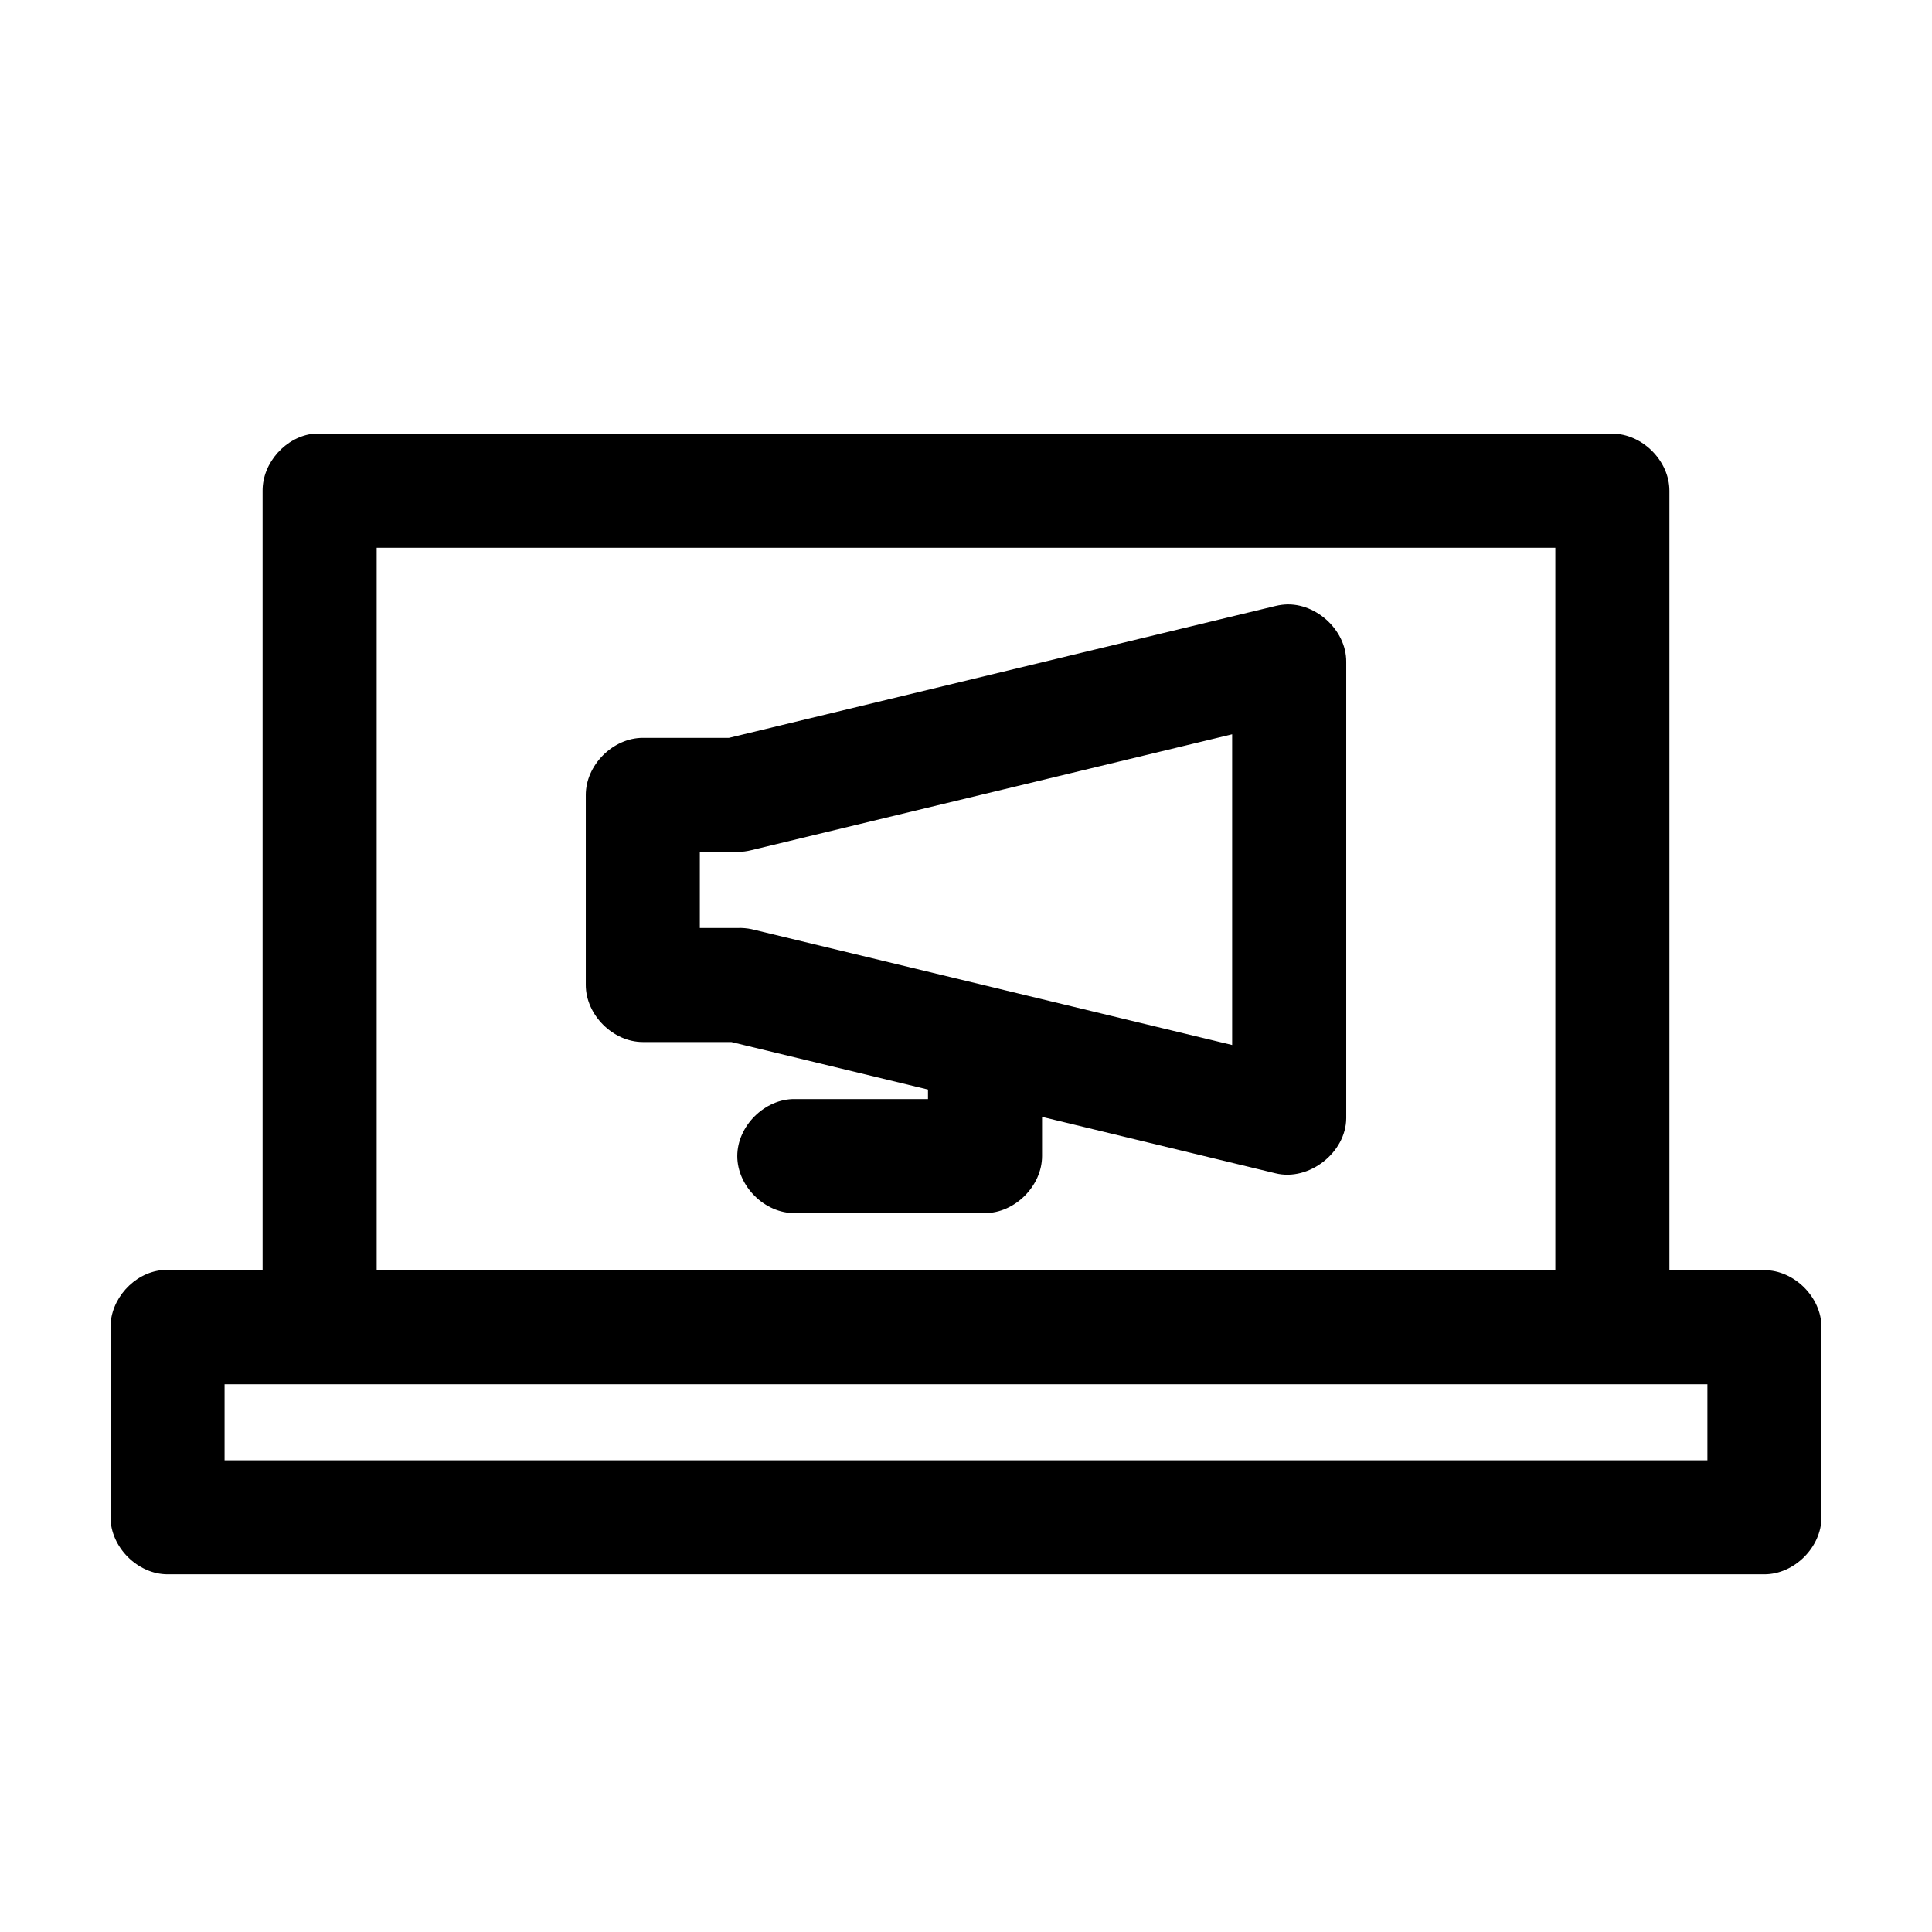
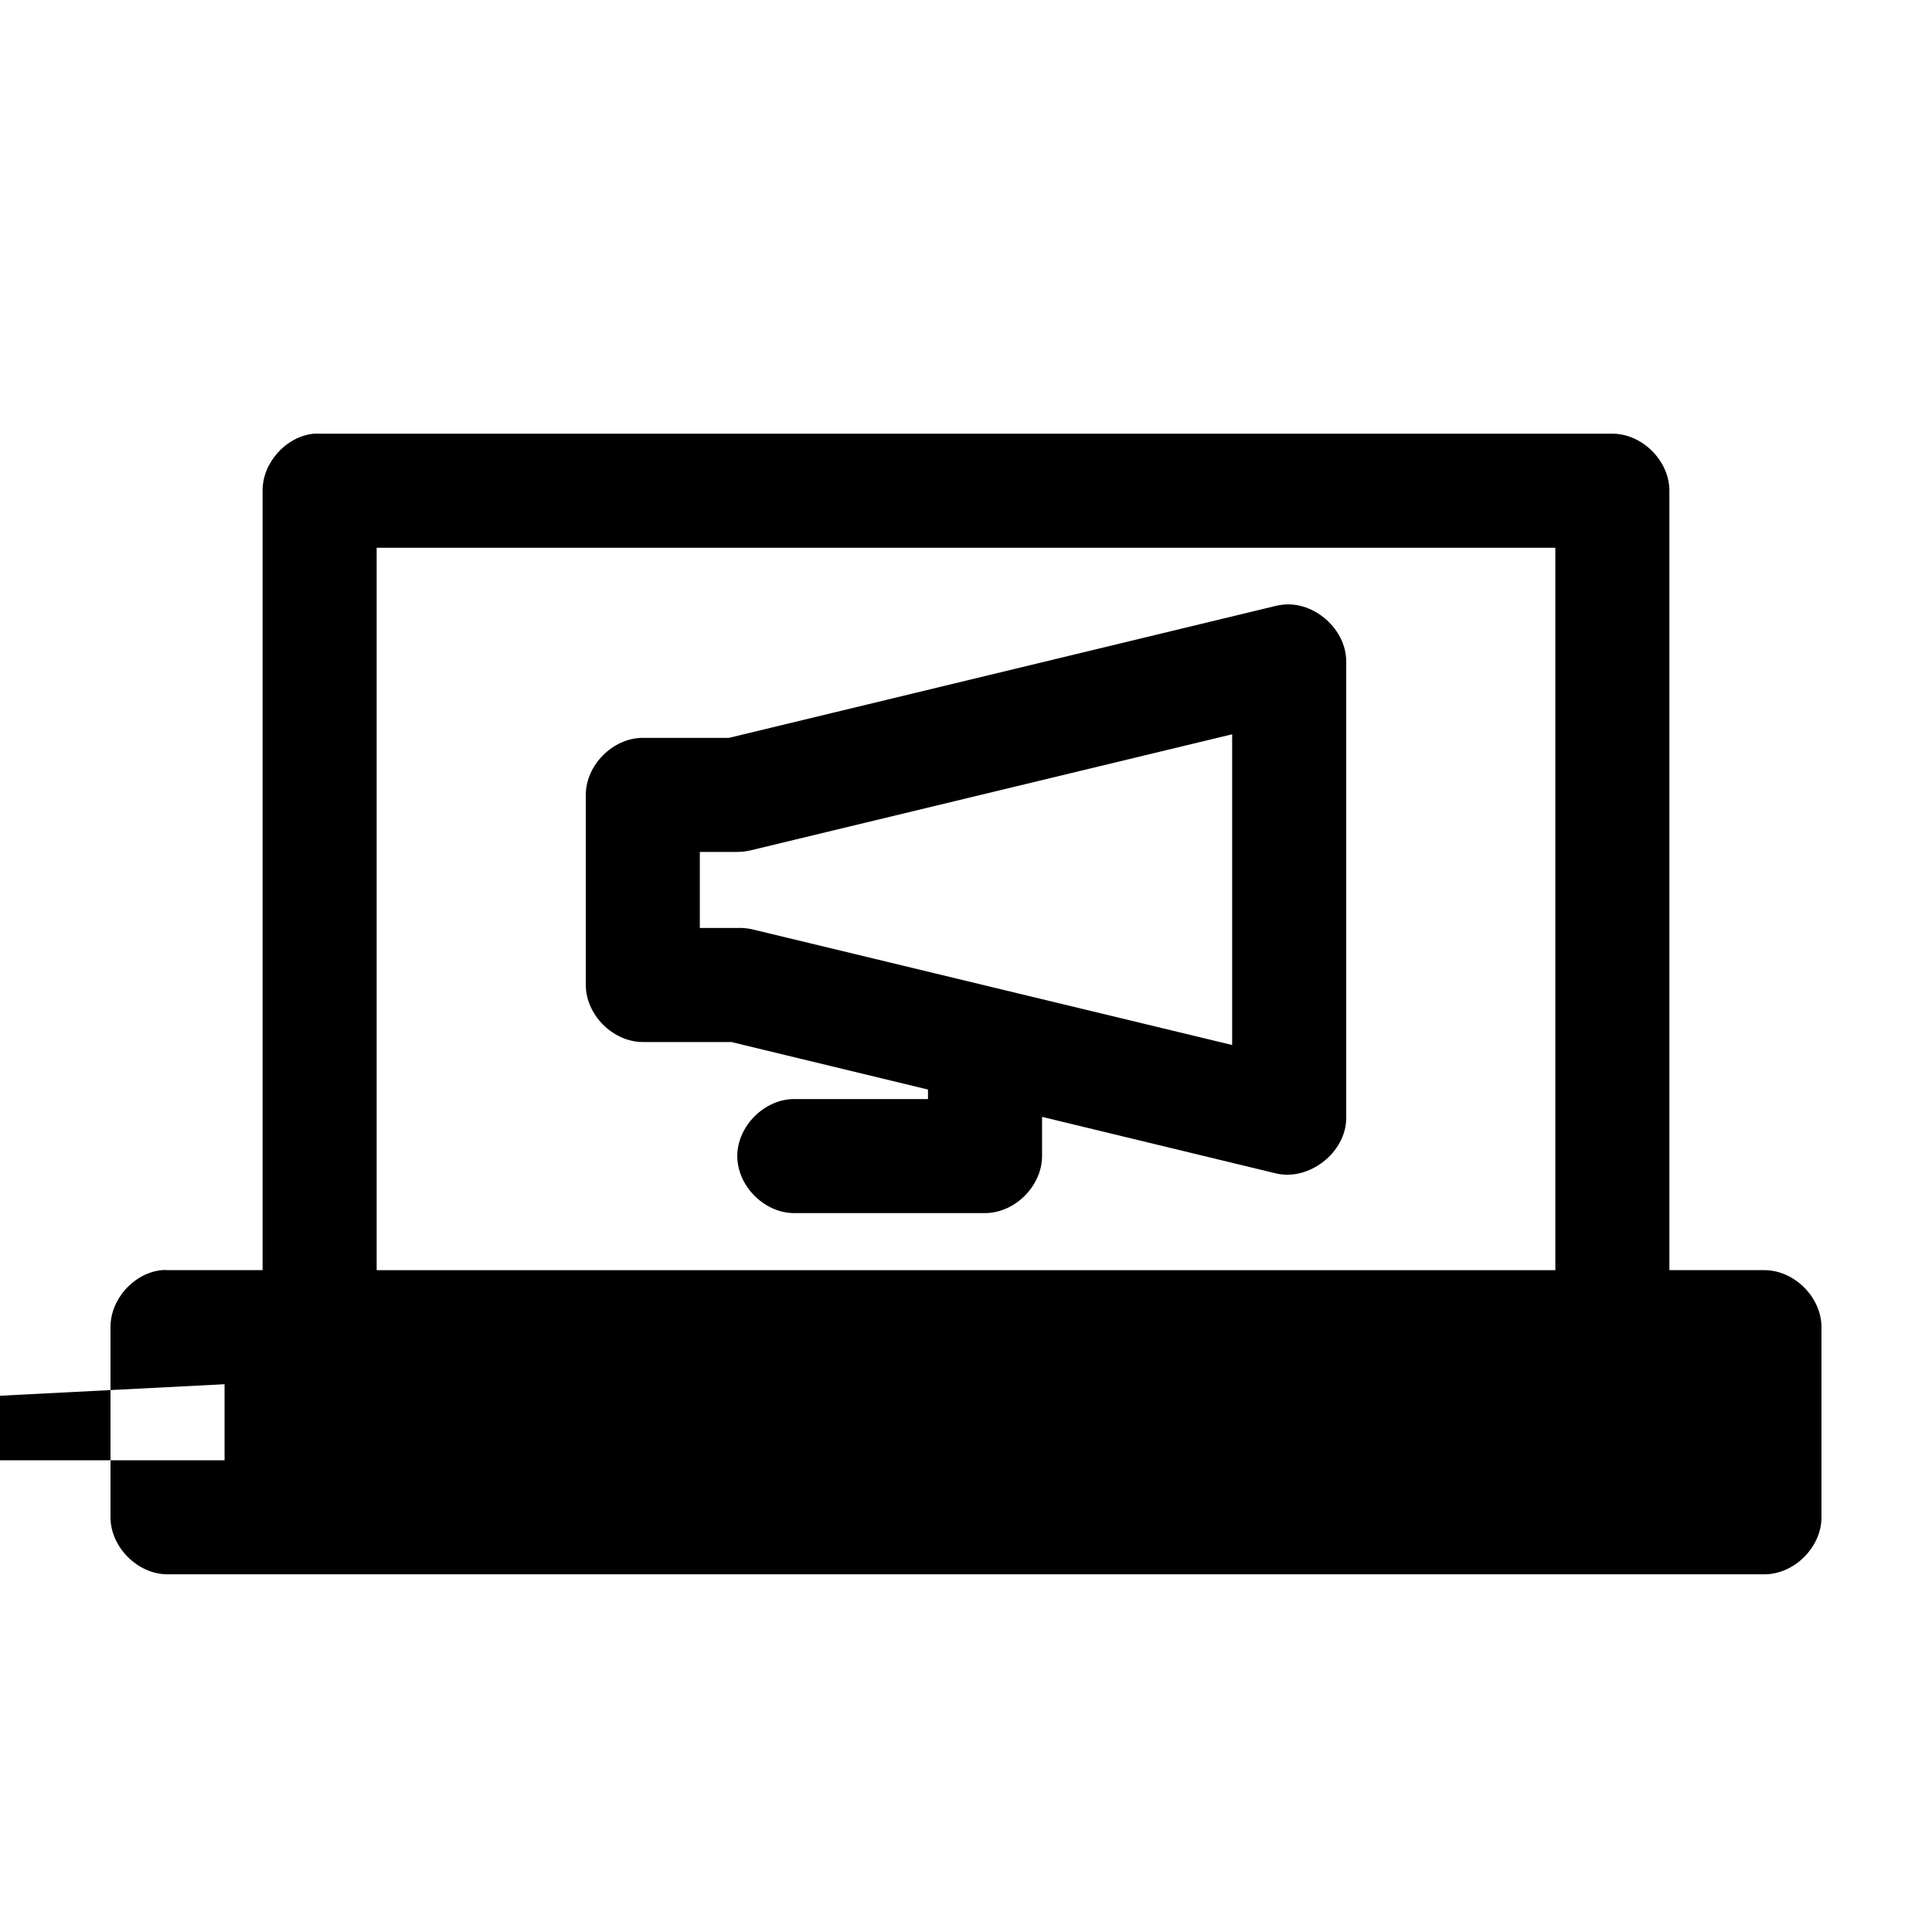
<svg xmlns="http://www.w3.org/2000/svg" fill="#000000" width="800px" height="800px" version="1.1" viewBox="144 144 512 512">
-   <path d="m227.13 258.93c-7.375 0.77-13.578 7.699-13.539 15.113v206.56h-25.191c-0.523-0.051-1.051-0.051-1.574 0-7.375 0.773-13.578 7.699-13.539 15.113v50.379c0 7.914 7.199 15.113 15.113 15.117h423.2c7.914-0.004 15.113-7.203 15.113-15.117v-50.379c0-7.914-7.199-15.113-15.113-15.113h-25.191v-206.56c0-7.914-7.199-15.113-15.113-15.113h-342.59c-0.523-0.027-1.051-0.027-1.574 0zm16.688 30.227h312.36v191.45h-312.36zm239.94 15.113c-0.582 0.074-1.164 0.176-1.734 0.316l-144.84 34.953h-22.828c-7.914 0-15.113 7.199-15.113 15.113v50.379c0 7.914 7.199 15.113 15.113 15.117h23.457l52.113 12.594v2.519h-35.266c-7.984-0.113-15.273 7.129-15.273 15.113 0 7.988 7.289 15.227 15.273 15.113h50.379c7.914 0 15.113-7.199 15.117-15.113v-10.391l61.871 14.957c8.859 2.184 18.715-5.519 18.738-14.641v-120.91c0.066-8.586-8.488-16.188-17.004-15.117zm-13.227 34.324v82.34l-127.37-30.699c-1.191-0.25-2.41-0.355-3.621-0.316h-10.078v-20.152h10.078c1.219-0.012 2.438-0.168 3.621-0.473zm-267.02 172.24h392.97v20.152h-392.97z" />
+   <path d="m227.13 258.93c-7.375 0.77-13.578 7.699-13.539 15.113v206.56h-25.191c-0.523-0.051-1.051-0.051-1.574 0-7.375 0.773-13.578 7.699-13.539 15.113v50.379c0 7.914 7.199 15.113 15.113 15.117h423.2c7.914-0.004 15.113-7.203 15.113-15.117v-50.379c0-7.914-7.199-15.113-15.113-15.113h-25.191v-206.56c0-7.914-7.199-15.113-15.113-15.113h-342.59c-0.523-0.027-1.051-0.027-1.574 0zm16.688 30.227h312.36v191.45h-312.36zm239.94 15.113c-0.582 0.074-1.164 0.176-1.734 0.316l-144.84 34.953h-22.828c-7.914 0-15.113 7.199-15.113 15.113v50.379c0 7.914 7.199 15.113 15.113 15.117h23.457l52.113 12.594v2.519h-35.266c-7.984-0.113-15.273 7.129-15.273 15.113 0 7.988 7.289 15.227 15.273 15.113h50.379c7.914 0 15.113-7.199 15.117-15.113v-10.391l61.871 14.957c8.859 2.184 18.715-5.519 18.738-14.641v-120.91c0.066-8.586-8.488-16.188-17.004-15.117zm-13.227 34.324v82.34l-127.37-30.699c-1.191-0.25-2.41-0.355-3.621-0.316h-10.078v-20.152h10.078c1.219-0.012 2.438-0.168 3.621-0.473zm-267.02 172.24v20.152h-392.97z" />
</svg>